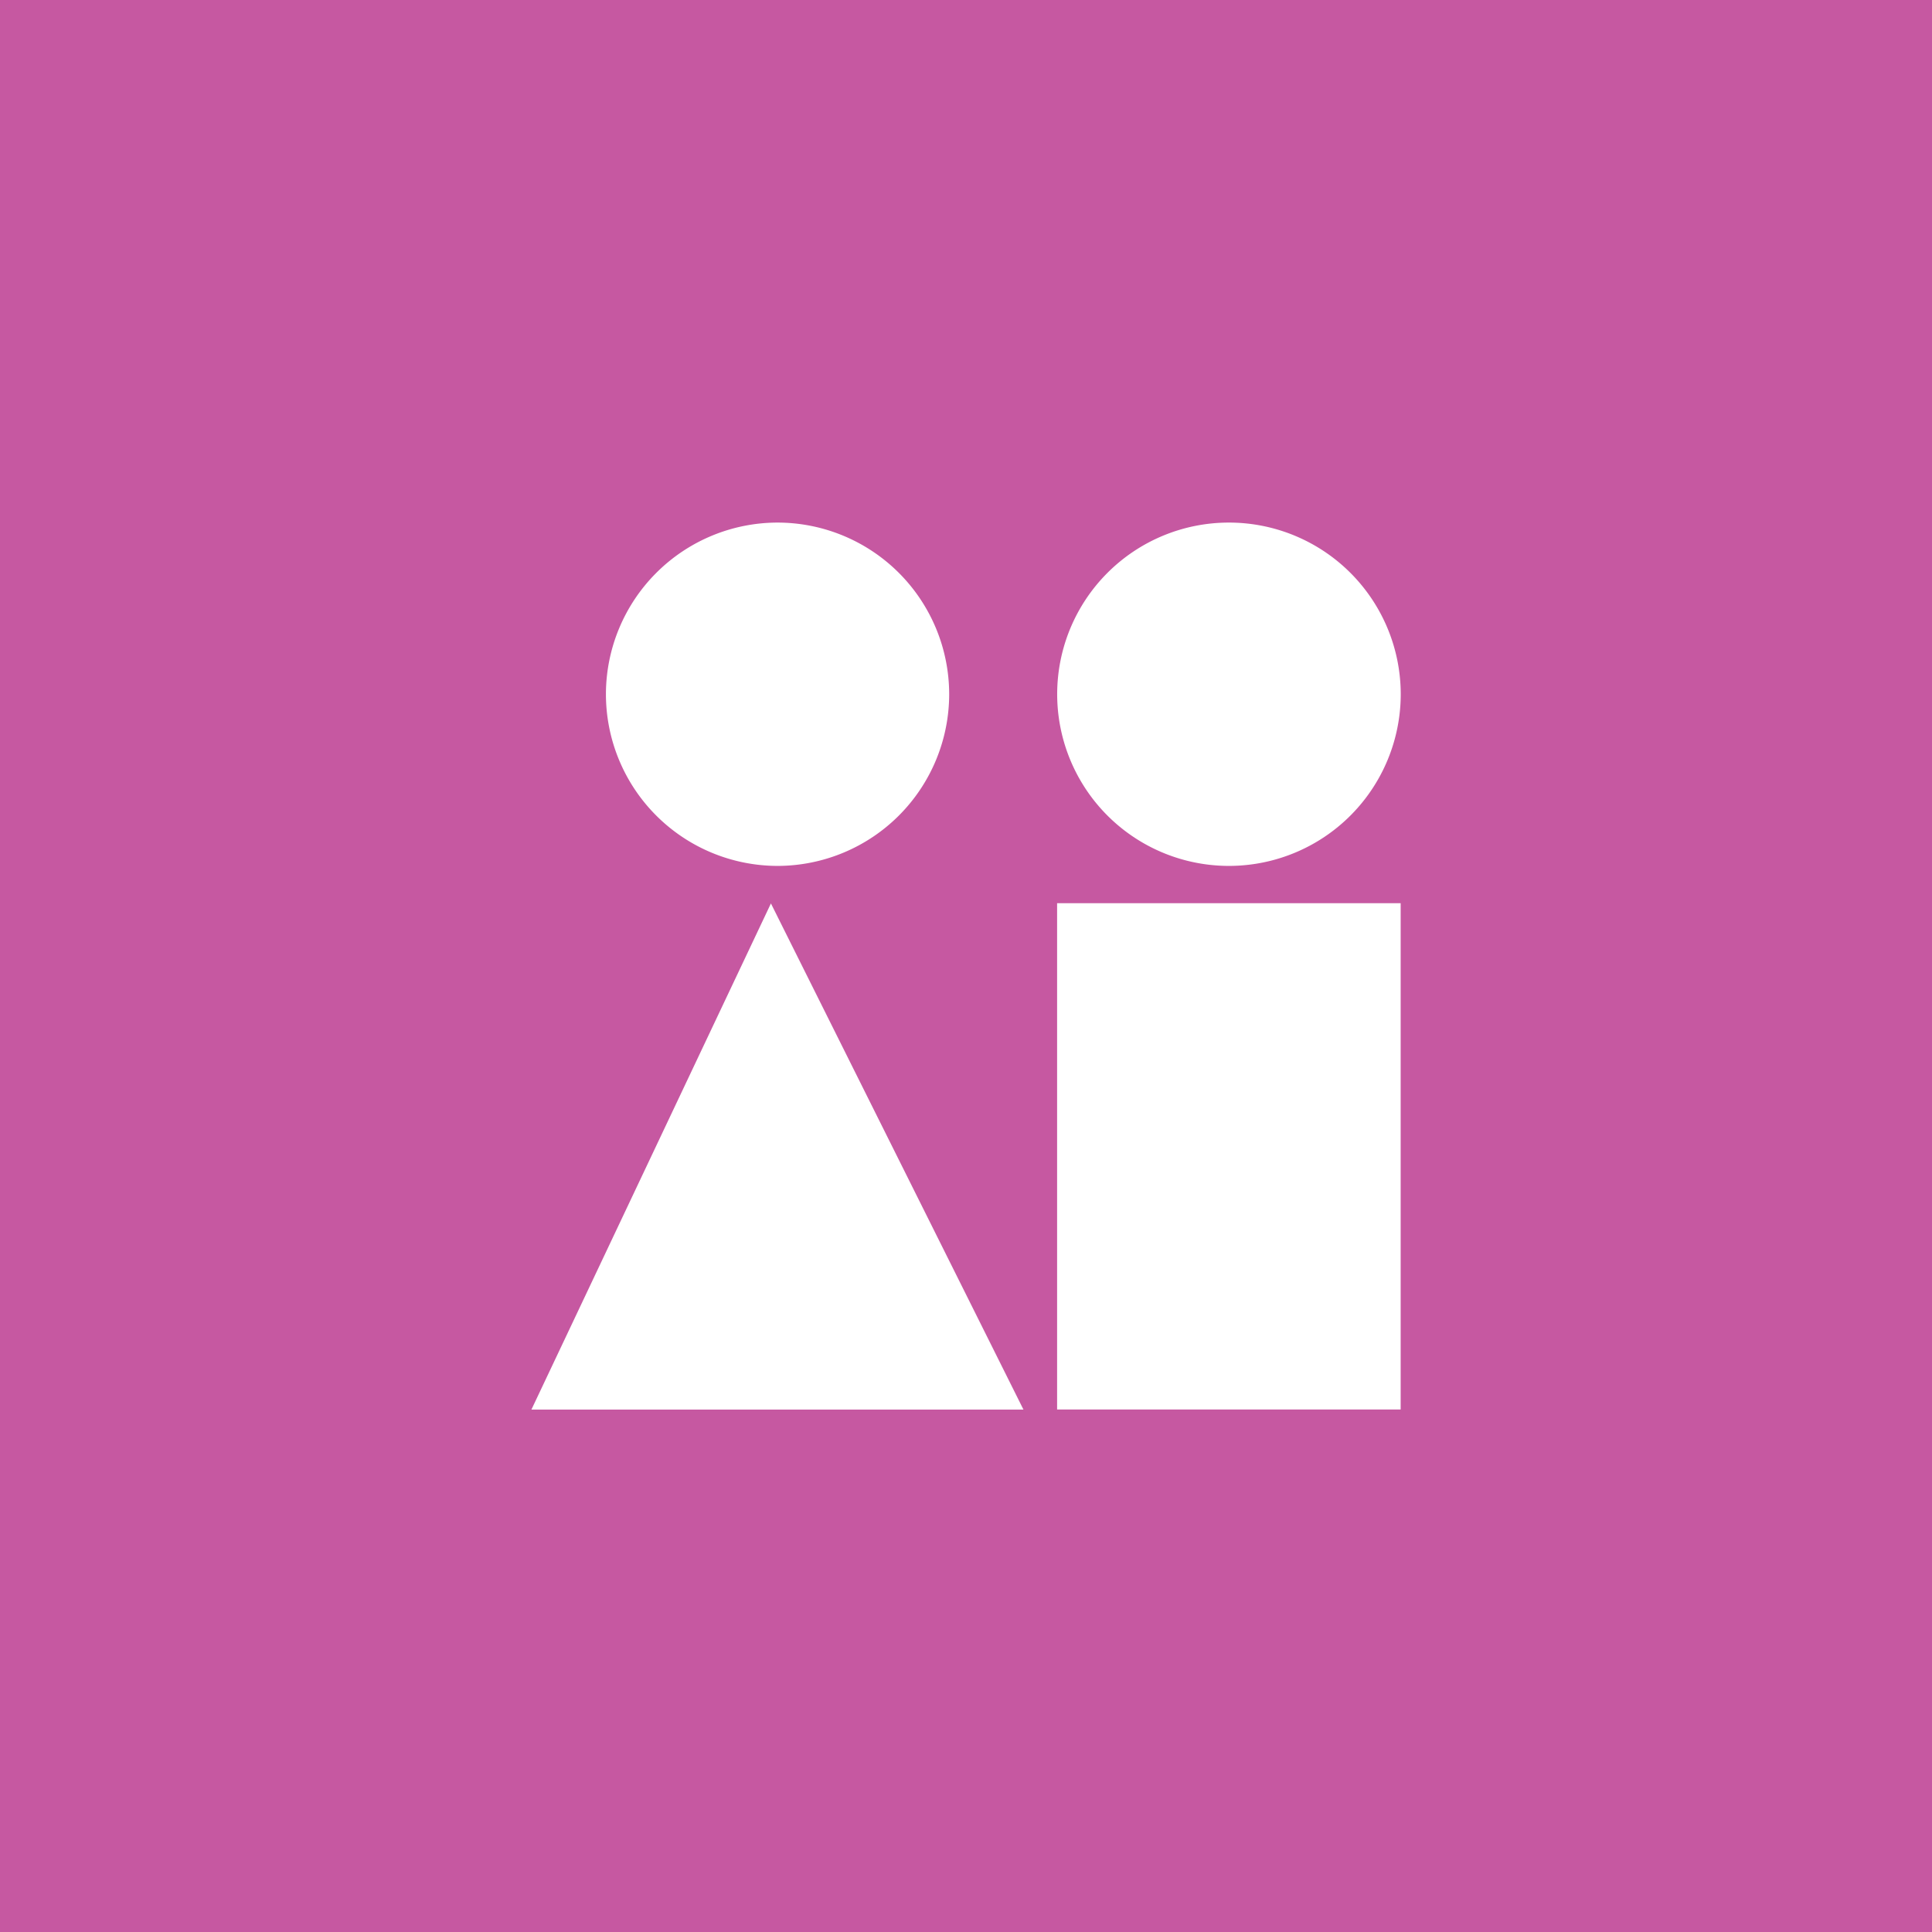
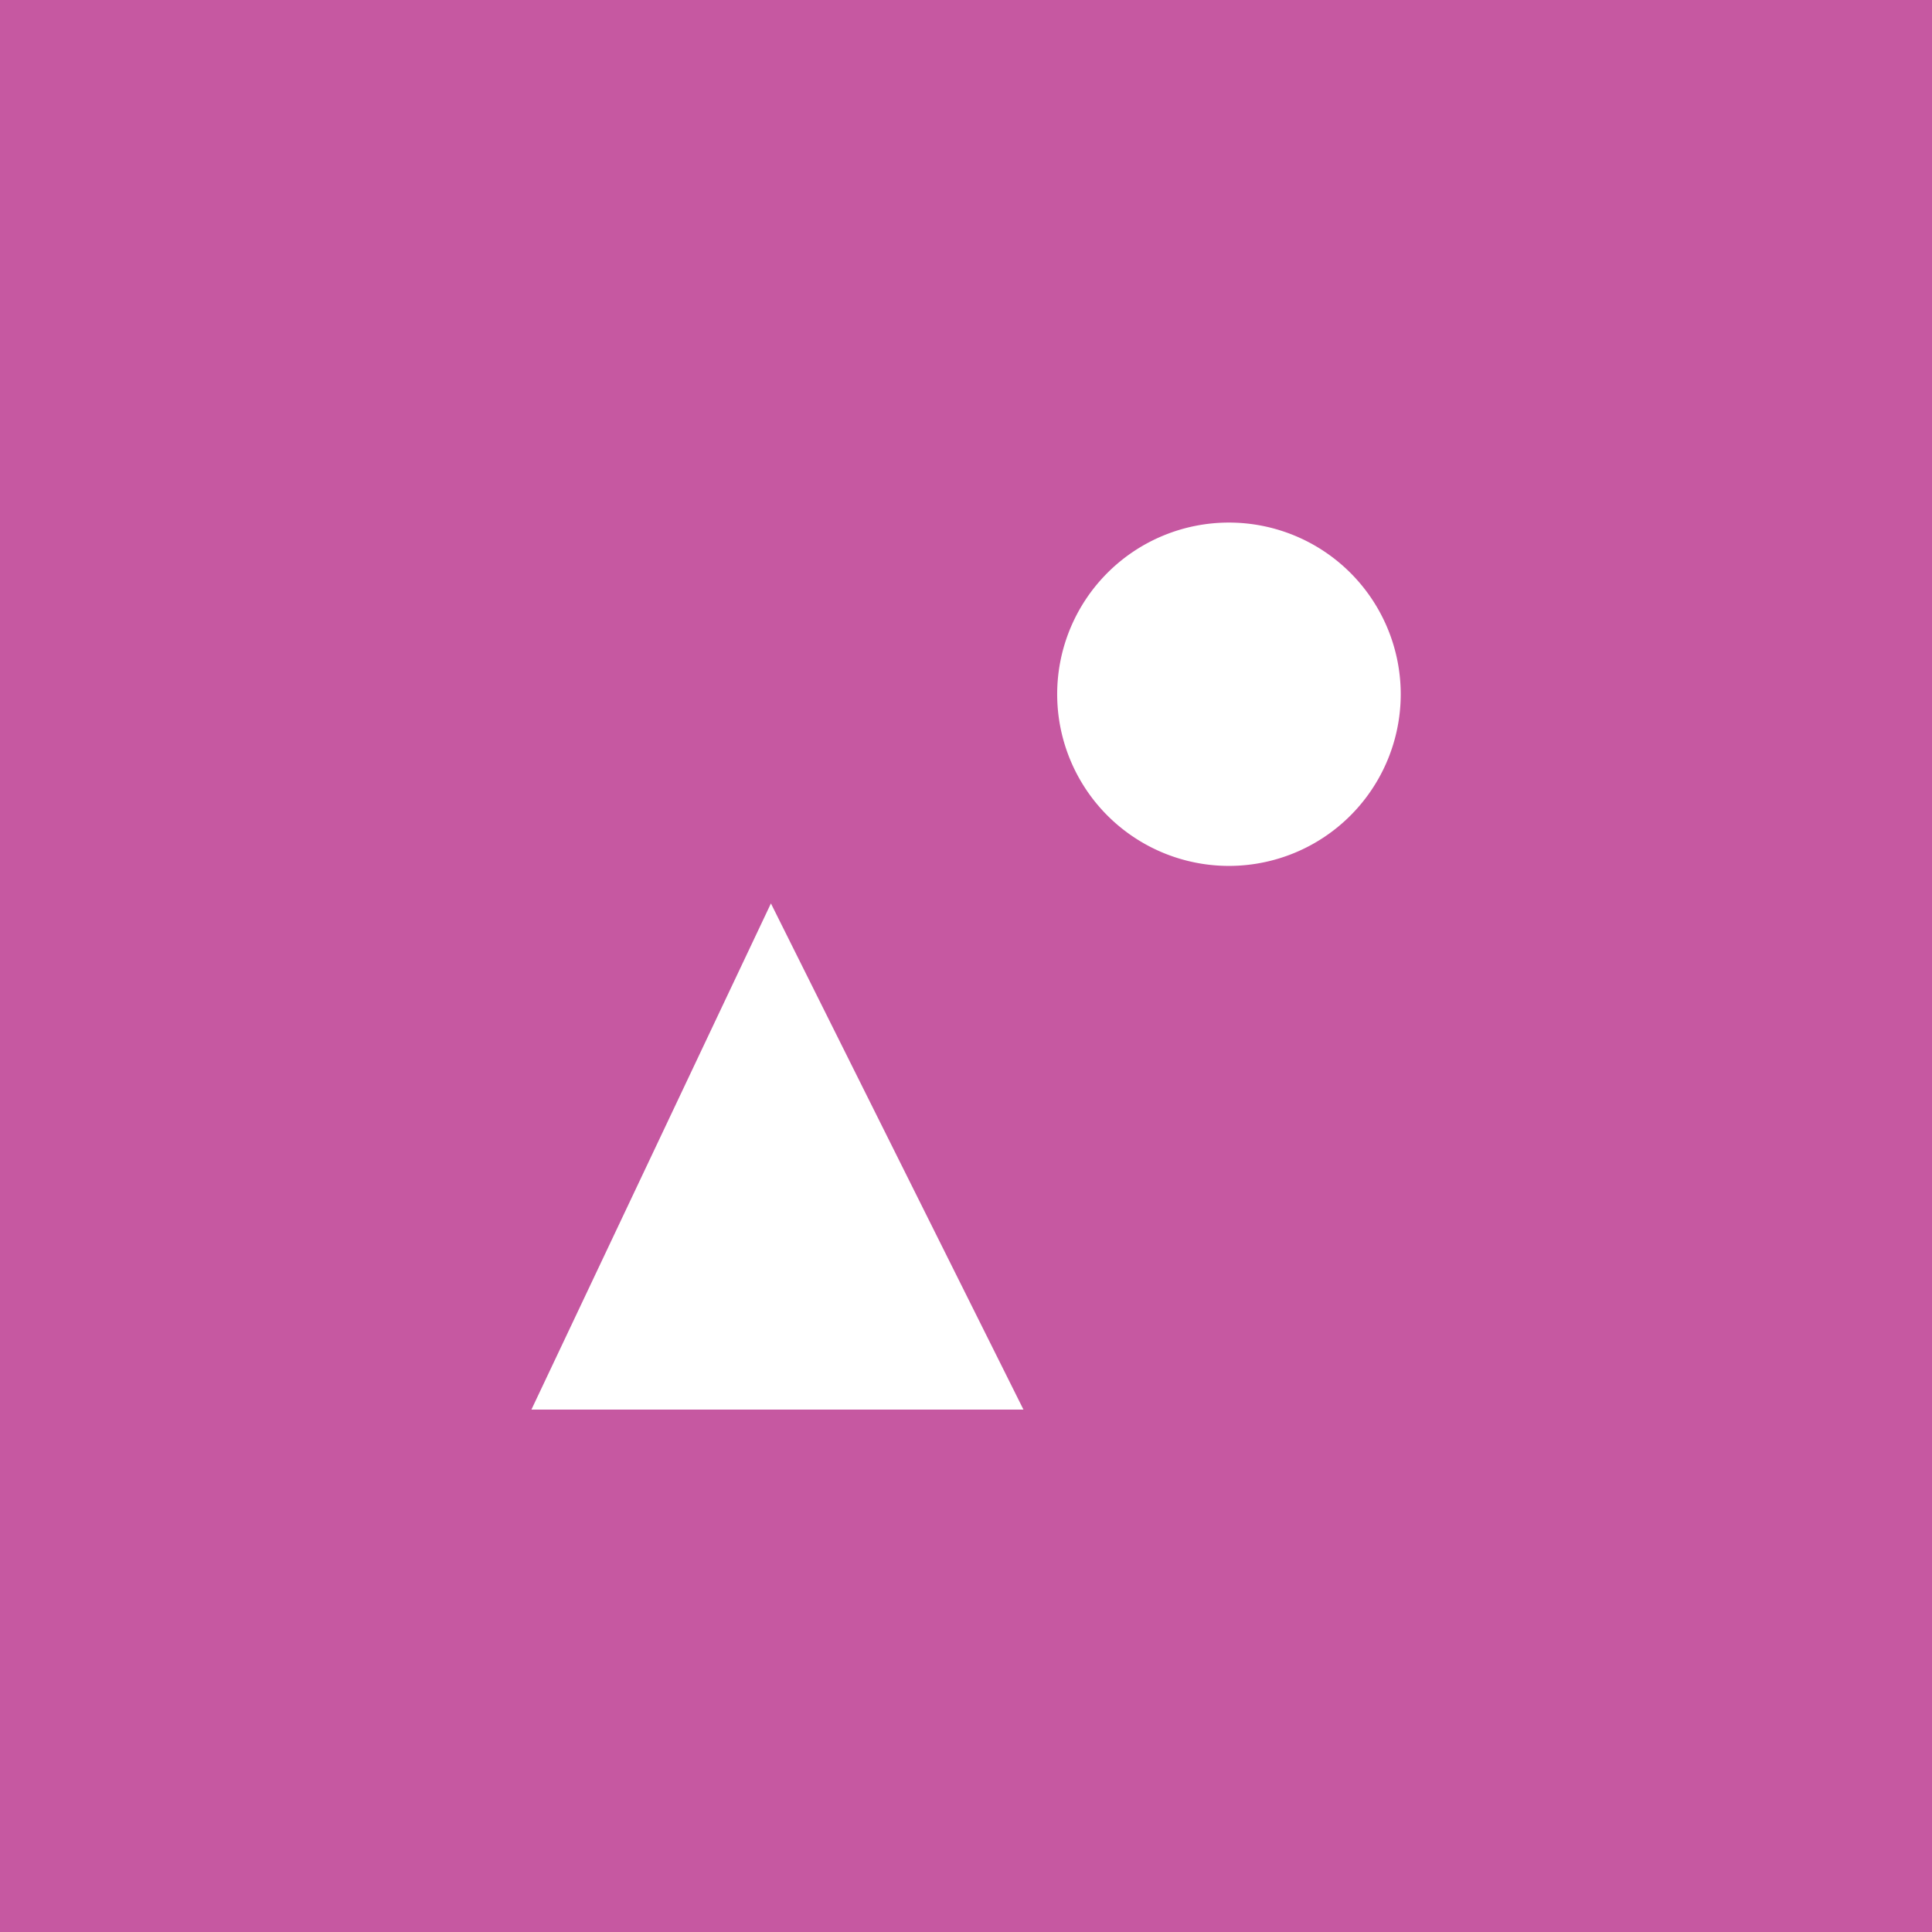
<svg xmlns="http://www.w3.org/2000/svg" width="24.918" height="24.918" viewBox="0 0 24.918 24.918">
  <g transform="translate(-34.5 -241.909)">
    <rect width="24.918" height="24.918" transform="translate(34.5 241.909)" fill="#c658a1" />
    <g transform="translate(41.354 248.646)">
      <path d="M-3.485-6.972A2.216,2.216,0,0,0-1.269-9.188,2.215,2.215,0,0,0-3.485-11.4,2.214,2.214,0,0,0-5.7-9.188,2.215,2.215,0,0,0-3.485-6.972" transform="translate(12.481 11.403)" fill="#fff" />
-       <path d="M-3.488-6.972A2.216,2.216,0,0,0-1.273-9.188,2.215,2.215,0,0,0-3.488-11.4,2.216,2.216,0,0,0-5.7-9.188,2.216,2.216,0,0,0-3.488-6.972" transform="translate(6.661 11.403)" fill="#fff" />
      <path d="M0-10.272H6.346L3.089-16.8Z" transform="translate(0 21.715)" fill="#fff" />
-       <path d="M820.52-89.379h4.431v-6.53H820.52Z" transform="translate(-813.74 100.821)" fill="#fff" />
    </g>
  </g>
</svg>